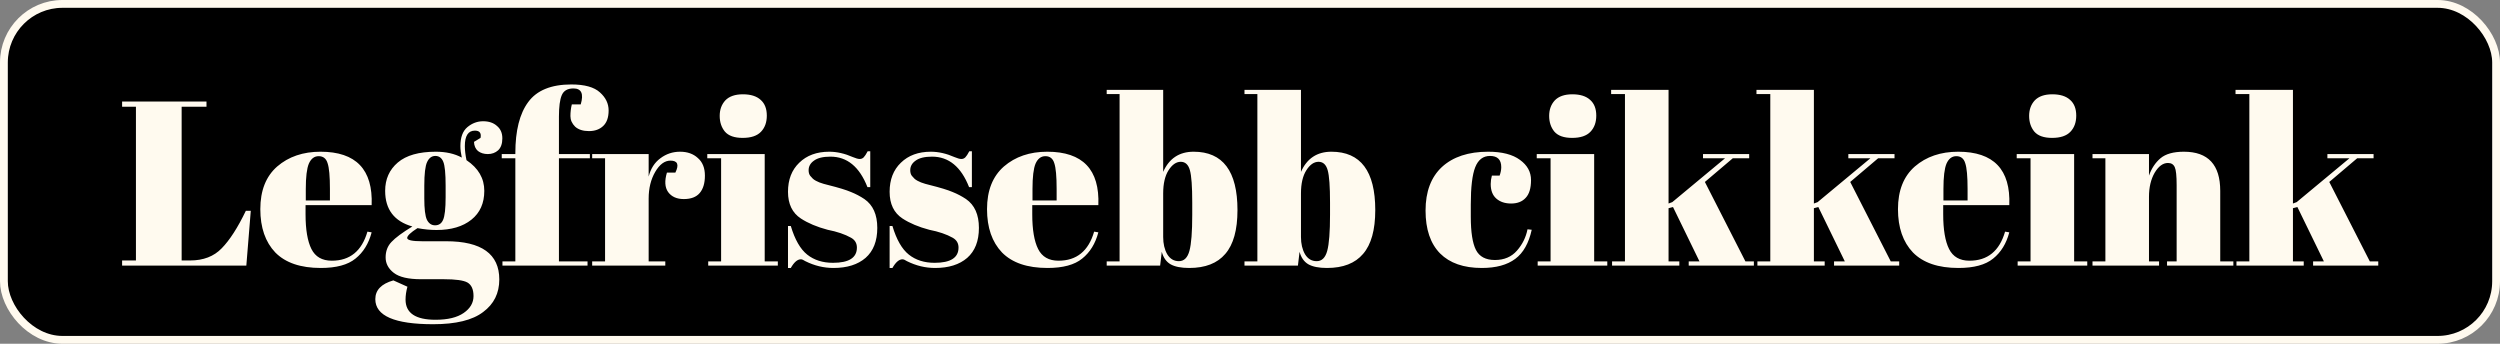
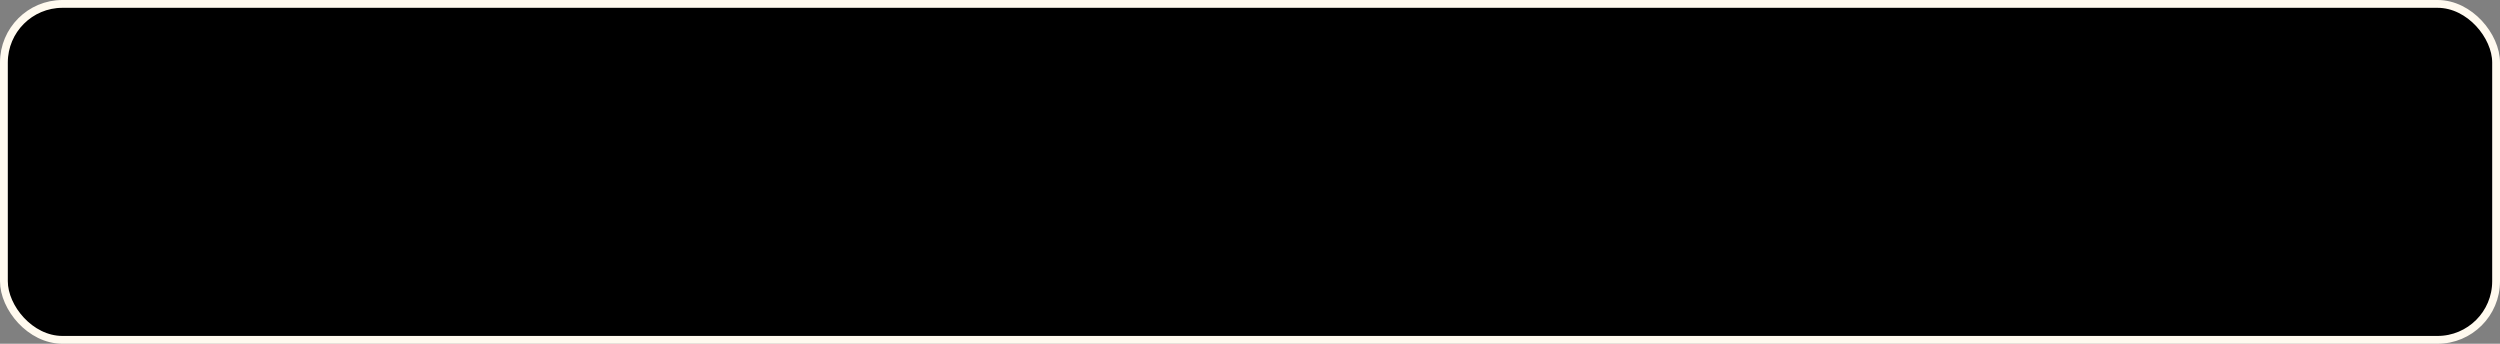
<svg xmlns="http://www.w3.org/2000/svg" width="320" height="44" viewBox="0 0 320 44" fill="none">
  <rect x="0" y="0" width="320" height="44" fill="#808080" stroke="none" />
  <rect x="0.5" y="0.5" width="319" height="43" rx="7.5" fill="black" stroke="#FFFAEF" />
-   <path d="M15.63 13L26.43 13V13.66L23.25 13.66L23.25 33.34H24.33C26.03 33.34 27.38 32.82 28.38 31.78C29.4 30.74 30.43 29.14 31.47 26.98H32.1L31.53 34L15.63 34L15.63 33.34H17.4L17.4 13.66L15.63 13.66V13ZM41.061 34.3C38.481 34.3 36.541 33.64 35.241 32.32C33.961 30.98 33.321 29.13 33.321 26.77C33.321 24.39 34.041 22.57 35.481 21.31C36.941 20.05 38.791 19.42 41.031 19.42C45.571 19.42 47.751 21.7 47.571 26.26L39.111 26.26V27.43C39.111 29.39 39.361 30.87 39.861 31.87C40.361 32.87 41.231 33.37 42.471 33.37C44.791 33.37 46.311 32.13 47.031 29.65L47.571 29.74C47.191 31.18 46.501 32.3 45.501 33.1C44.521 33.9 43.041 34.3 41.061 34.3ZM39.141 25.66L42.231 25.66V24.19C42.231 22.57 42.131 21.47 41.931 20.89C41.751 20.29 41.371 19.99 40.791 19.99C40.231 19.99 39.811 20.31 39.531 20.95C39.271 21.57 39.141 22.65 39.141 24.19V25.66ZM60.67 18.16L61.51 17.65C61.63 17.03 61.39 16.72 60.79 16.72C59.93 16.72 59.5 17.38 59.5 18.7C59.5 19.22 59.57 19.82 59.71 20.5C61.23 21.52 61.99 22.83 61.99 24.43C61.99 26.01 61.44 27.24 60.34 28.12C59.24 29 57.75 29.44 55.87 29.44C55.09 29.44 54.28 29.36 53.44 29.2C52.56 29.76 52.12 30.18 52.12 30.46C52.12 30.74 52.76 30.88 54.04 30.88L57.1 30.88C61.64 30.88 63.91 32.51 63.91 35.77C63.91 37.53 63.22 38.92 61.84 39.94C60.48 40.98 58.35 41.5 55.45 41.5C50.51 41.5 48.04 40.43 48.04 38.29C48.04 37.13 48.81 36.33 50.35 35.89L52.15 36.7C51.99 37.28 51.91 37.83 51.91 38.35C51.91 40.07 53.19 40.93 55.75 40.93C57.31 40.93 58.51 40.64 59.35 40.06C60.19 39.48 60.61 38.76 60.61 37.9C60.61 37.04 60.35 36.46 59.83 36.16C59.33 35.88 58.32 35.74 56.8 35.74L53.89 35.74C52.27 35.74 51.11 35.47 50.41 34.93C49.71 34.39 49.36 33.73 49.36 32.95C49.36 32.15 49.61 31.49 50.11 30.97C50.61 30.43 51.5 29.77 52.78 28.99C50.46 28.33 49.3 26.81 49.3 24.43C49.3 22.93 49.84 21.72 50.92 20.8C52 19.88 53.62 19.42 55.78 19.42C57.08 19.42 58.19 19.67 59.11 20.17C58.99 19.63 58.93 19.14 58.93 18.7C58.93 17.58 59.23 16.77 59.83 16.27C60.43 15.77 61.1 15.52 61.84 15.52C62.58 15.52 63.17 15.72 63.61 16.12C64.07 16.5 64.3 17.03 64.3 17.71C64.3 18.39 64.12 18.9 63.76 19.24C63.4 19.56 62.96 19.72 62.44 19.72C61.94 19.72 61.52 19.59 61.18 19.33C60.86 19.05 60.69 18.66 60.67 18.16ZM54.31 23.77L54.31 25.39C54.31 26.73 54.42 27.64 54.64 28.12C54.88 28.6 55.23 28.84 55.69 28.84C56.17 28.84 56.51 28.61 56.71 28.15C56.93 27.67 57.04 26.7 57.04 25.24L57.04 23.77C57.04 22.21 56.94 21.19 56.74 20.71C56.54 20.21 56.2 19.96 55.72 19.96C55.26 19.96 54.91 20.22 54.67 20.74C54.43 21.24 54.31 22.25 54.31 23.77ZM73.404 11.32C72.644 11.32 72.144 11.61 71.904 12.19C71.664 12.75 71.544 13.66 71.544 14.92V19.72L75.504 19.72V20.26L71.544 20.26L71.544 33.46H75.204V34L64.314 34V33.46H65.964L65.964 20.26L64.224 20.26V19.72L65.964 19.72V19.6C65.964 16.72 66.514 14.54 67.614 13.06C68.714 11.56 70.554 10.81 73.134 10.81C74.834 10.81 76.054 11.15 76.794 11.83C77.534 12.49 77.904 13.26 77.904 14.14C77.904 15.02 77.674 15.68 77.214 16.12C76.754 16.56 76.144 16.78 75.384 16.78C74.624 16.78 74.034 16.59 73.614 16.21C73.214 15.81 73.014 15.36 73.014 14.86C73.014 14.34 73.074 13.84 73.194 13.36L74.334 13.36C74.734 12 74.424 11.32 73.404 11.32ZM85.818 20.56C85.078 20.56 84.428 21.04 83.868 22C83.308 22.96 83.028 24.1 83.028 25.42L83.028 33.46L85.158 33.46V34L75.798 34V33.46L77.448 33.46L77.448 20.26L75.798 20.26V19.72L83.028 19.72V22.6C83.288 21.58 83.788 20.8 84.528 20.26C85.268 19.7 86.108 19.42 87.048 19.42C87.988 19.42 88.748 19.69 89.328 20.23C89.928 20.75 90.228 21.5 90.228 22.48C90.228 23.44 90.008 24.18 89.568 24.7C89.128 25.22 88.448 25.48 87.528 25.48C86.628 25.48 85.958 25.18 85.518 24.58C85.098 23.98 85.048 23.15 85.368 22.09H86.448C86.948 21.07 86.738 20.56 85.818 20.56ZM95.062 17.65C94.002 17.65 93.242 17.38 92.782 16.84C92.342 16.3 92.122 15.63 92.122 14.83C92.122 14.03 92.362 13.37 92.842 12.85C93.342 12.33 94.092 12.07 95.092 12.07C96.092 12.07 96.852 12.31 97.372 12.79C97.892 13.25 98.152 13.92 98.152 14.8C98.152 15.66 97.902 16.35 97.402 16.87C96.902 17.39 96.122 17.65 95.062 17.65ZM90.532 19.72L97.882 19.72L97.882 33.46H99.562V34L90.652 34V33.46H92.302L92.302 20.26L90.532 20.26V19.72ZM100.863 34.3L100.863 28.93L101.223 28.93C101.743 30.67 102.443 31.89 103.323 32.59C104.203 33.29 105.303 33.64 106.623 33.64C108.663 33.64 109.683 32.99 109.683 31.69C109.683 31.13 109.433 30.71 108.933 30.43C108.153 29.99 107.153 29.65 105.933 29.41C104.573 29.05 103.433 28.57 102.513 27.97C101.413 27.25 100.863 26.11 100.863 24.55C100.863 22.99 101.343 21.75 102.303 20.83C103.263 19.89 104.543 19.42 106.143 19.42C107.123 19.42 108.133 19.65 109.173 20.11C109.553 20.27 109.843 20.35 110.043 20.35C110.243 20.35 110.413 20.28 110.553 20.14C110.693 20 110.863 19.74 111.063 19.36L111.393 19.36L111.393 23.95L111.033 23.95C110.013 21.35 108.433 20.05 106.293 20.05C105.353 20.05 104.653 20.22 104.193 20.56C103.733 20.88 103.503 21.29 103.503 21.79C103.503 22.09 103.573 22.33 103.713 22.51C103.853 22.67 103.963 22.79 104.043 22.87C104.123 22.95 104.253 23.04 104.433 23.14C104.613 23.22 104.763 23.29 104.883 23.35C105.003 23.39 105.183 23.45 105.423 23.53C105.683 23.61 105.873 23.66 105.993 23.68C107.353 24.02 108.333 24.32 108.933 24.58C109.533 24.82 110.103 25.12 110.643 25.48C111.743 26.24 112.293 27.47 112.293 29.17C112.293 30.85 111.793 32.13 110.793 33.01C109.793 33.87 108.423 34.3 106.683 34.3C105.443 34.3 104.243 34.01 103.083 33.43C102.843 33.27 102.653 33.19 102.513 33.19C102.073 33.19 101.643 33.56 101.223 34.3H100.863ZM113.871 34.3L113.871 28.93H114.231C114.751 30.67 115.451 31.89 116.331 32.59C117.211 33.29 118.311 33.64 119.631 33.64C121.671 33.64 122.691 32.99 122.691 31.69C122.691 31.13 122.441 30.71 121.941 30.43C121.161 29.99 120.161 29.65 118.941 29.41C117.581 29.05 116.441 28.57 115.521 27.97C114.421 27.25 113.871 26.11 113.871 24.55C113.871 22.99 114.351 21.75 115.311 20.83C116.271 19.89 117.551 19.42 119.151 19.42C120.131 19.42 121.141 19.65 122.181 20.11C122.561 20.27 122.851 20.35 123.051 20.35C123.251 20.35 123.421 20.28 123.561 20.14C123.701 20 123.871 19.74 124.071 19.36H124.401L124.401 23.95H124.041C123.021 21.35 121.441 20.05 119.301 20.05C118.361 20.05 117.661 20.22 117.201 20.56C116.741 20.88 116.511 21.29 116.511 21.79C116.511 22.09 116.581 22.33 116.721 22.51C116.861 22.67 116.971 22.79 117.051 22.87C117.131 22.95 117.261 23.04 117.441 23.14C117.621 23.22 117.771 23.29 117.891 23.35C118.011 23.39 118.191 23.45 118.431 23.53C118.691 23.61 118.881 23.66 119.001 23.68C120.361 24.02 121.341 24.32 121.941 24.58C122.541 24.82 123.111 25.12 123.651 25.48C124.751 26.24 125.301 27.47 125.301 29.17C125.301 30.85 124.801 32.13 123.801 33.01C122.801 33.87 121.431 34.3 119.691 34.3C118.451 34.3 117.251 34.01 116.091 33.43C115.851 33.27 115.661 33.19 115.521 33.19C115.081 33.19 114.651 33.56 114.231 34.3H113.871ZM134.079 34.3C131.499 34.3 129.559 33.64 128.259 32.32C126.979 30.98 126.339 29.13 126.339 26.77C126.339 24.39 127.059 22.57 128.499 21.31C129.959 20.05 131.809 19.42 134.049 19.42C138.589 19.42 140.769 21.7 140.589 26.26L132.129 26.26V27.43C132.129 29.39 132.379 30.87 132.879 31.87C133.379 32.87 134.249 33.37 135.489 33.37C137.809 33.37 139.329 32.13 140.049 29.65L140.589 29.74C140.209 31.18 139.519 32.3 138.519 33.1C137.539 33.9 136.059 34.3 134.079 34.3ZM132.159 25.66L135.249 25.66V24.19C135.249 22.57 135.149 21.47 134.949 20.89C134.769 20.29 134.389 19.99 133.809 19.99C133.249 19.99 132.829 20.31 132.549 20.95C132.289 21.57 132.159 22.65 132.159 24.19V25.66ZM152.607 25.93C152.607 23.87 152.507 22.49 152.307 21.79C152.107 21.07 151.717 20.71 151.137 20.71C150.557 20.71 150.037 21.07 149.577 21.79C149.117 22.51 148.887 23.5 148.887 24.76L148.887 30.34C148.887 31.2 149.057 31.93 149.397 32.53C149.757 33.13 150.257 33.43 150.897 33.43C151.557 33.43 152.007 32.99 152.247 32.11C152.487 31.23 152.607 29.69 152.607 27.49L152.607 25.93ZM148.887 11.5V22C149.647 20.28 150.947 19.42 152.787 19.42C156.527 19.42 158.397 21.91 158.397 26.89C158.397 29.43 157.877 31.3 156.837 32.5C155.817 33.7 154.277 34.3 152.217 34.3C151.177 34.3 150.377 34.14 149.817 33.82C149.277 33.5 148.907 32.97 148.707 32.23L148.497 34L141.657 34V33.46L143.307 33.46L143.307 12.04L141.657 12.04V11.5L148.887 11.5ZM170.244 25.93C170.244 23.87 170.144 22.49 169.944 21.79C169.744 21.07 169.354 20.71 168.774 20.71C168.194 20.71 167.674 21.07 167.214 21.79C166.754 22.51 166.524 23.5 166.524 24.76L166.524 30.34C166.524 31.2 166.694 31.93 167.034 32.53C167.394 33.13 167.894 33.43 168.534 33.43C169.194 33.43 169.644 32.99 169.884 32.11C170.124 31.23 170.244 29.69 170.244 27.49L170.244 25.93ZM166.524 11.5V22C167.284 20.28 168.584 19.42 170.424 19.42C174.164 19.42 176.034 21.91 176.034 26.89C176.034 29.43 175.514 31.3 174.474 32.5C173.454 33.7 171.914 34.3 169.854 34.3C168.814 34.3 168.014 34.14 167.454 33.82C166.914 33.5 166.544 32.97 166.344 32.23L166.134 34L159.294 34V33.46H160.944L160.944 12.04L159.294 12.04V11.5L166.524 11.5ZM190.721 19.96C189.841 19.96 189.211 20.44 188.831 21.4C188.451 22.36 188.261 23.95 188.261 26.17L188.261 27.73C188.261 29.71 188.481 31.13 188.921 31.99C189.361 32.85 190.171 33.28 191.351 33.28C192.531 33.28 193.471 32.88 194.171 32.08C194.871 31.28 195.321 30.37 195.521 29.35L196.061 29.41C195.681 31.13 194.981 32.37 193.961 33.13C192.921 33.91 191.491 34.3 189.671 34.3C187.351 34.3 185.571 33.68 184.331 32.44C183.091 31.18 182.471 29.35 182.471 26.95C182.471 24.53 183.171 22.67 184.571 21.37C185.991 20.07 187.961 19.42 190.481 19.42C192.261 19.42 193.621 19.77 194.561 20.47C195.501 21.15 195.971 22.01 195.971 23.05C195.971 24.09 195.741 24.85 195.281 25.33C194.841 25.81 194.221 26.05 193.421 26.05C192.641 26.05 192.011 25.84 191.531 25.42C191.051 25 190.811 24.38 190.811 23.56C190.811 23.2 190.861 22.84 190.961 22.48H191.951C192.091 22.08 192.161 21.72 192.161 21.4C192.161 20.44 191.681 19.96 190.721 19.96ZM201.233 17.65C200.173 17.65 199.413 17.38 198.953 16.84C198.513 16.3 198.293 15.63 198.293 14.83C198.293 14.03 198.533 13.37 199.013 12.85C199.513 12.33 200.263 12.07 201.263 12.07C202.263 12.07 203.023 12.31 203.543 12.79C204.063 13.25 204.323 13.92 204.323 14.8C204.323 15.66 204.073 16.35 203.573 16.87C203.073 17.39 202.293 17.65 201.233 17.65ZM196.703 19.72L204.053 19.72L204.053 33.46H205.733V34L196.823 34V33.46H198.473L198.473 20.26L196.703 20.26V19.72ZM216.155 34V33.46L217.535 33.46L214.145 26.5L213.575 26.65L213.575 33.46H214.955V34L206.345 34V33.46H207.995L207.995 12.04L206.225 12.04V11.5L213.575 11.5V26.05L214.055 25.87L220.805 20.26L217.985 20.26V19.72L223.895 19.72V20.26L221.795 20.26L218.225 23.29L223.415 33.46H224.495V34L216.155 34ZM234.758 34V33.46L236.138 33.46L232.748 26.5L232.178 26.65L232.178 33.46L233.558 33.46V34L224.948 34V33.46L226.598 33.46L226.598 12.04L224.828 12.04V11.5L232.178 11.5V26.05L232.658 25.87L239.408 20.26L236.588 20.26V19.72L242.498 19.72V20.26L240.398 20.26L236.828 23.29L242.018 33.46H243.098V34L234.758 34ZM250.68 34.3C248.1 34.3 246.16 33.64 244.86 32.32C243.58 30.98 242.94 29.13 242.94 26.77C242.94 24.39 243.66 22.57 245.1 21.31C246.56 20.05 248.41 19.42 250.65 19.42C255.19 19.42 257.37 21.7 257.19 26.26L248.73 26.26L248.73 27.43C248.73 29.39 248.98 30.87 249.48 31.87C249.98 32.87 250.85 33.37 252.09 33.37C254.41 33.37 255.93 32.13 256.65 29.65L257.19 29.74C256.81 31.18 256.12 32.3 255.12 33.1C254.14 33.9 252.66 34.3 250.68 34.3ZM248.76 25.66L251.85 25.66V24.19C251.85 22.57 251.75 21.47 251.55 20.89C251.37 20.29 250.99 19.99 250.41 19.99C249.85 19.99 249.43 20.31 249.15 20.95C248.89 21.57 248.76 22.65 248.76 24.19V25.66ZM262.669 17.65C261.609 17.65 260.849 17.38 260.389 16.84C259.949 16.3 259.729 15.63 259.729 14.83C259.729 14.03 259.969 13.37 260.449 12.85C260.949 12.33 261.699 12.07 262.699 12.07C263.699 12.07 264.459 12.31 264.979 12.79C265.499 13.25 265.759 13.92 265.759 14.8C265.759 15.66 265.509 16.35 265.009 16.87C264.509 17.39 263.729 17.65 262.669 17.65ZM258.139 19.72L265.489 19.72L265.489 33.46L267.169 33.46V34L258.259 34V33.46L259.909 33.46L259.909 20.26L258.139 20.26V19.72ZM267.84 19.72L275.07 19.72V22.48C275.39 21.56 275.88 20.82 276.54 20.26C277.2 19.7 278.2 19.42 279.54 19.42C282.64 19.42 284.19 21.09 284.19 24.43V33.46L285.87 33.46V34L277.38 34V33.46H278.61V23.71C278.61 22.51 278.53 21.74 278.37 21.4C278.21 21.04 277.92 20.86 277.5 20.86C276.86 20.86 276.29 21.28 275.79 22.12C275.31 22.96 275.07 23.98 275.07 25.18V33.46H276.36V34L267.84 34V33.46L269.49 33.46L269.49 20.26L267.84 20.26V19.72ZM296.077 34V33.46H297.457L294.067 26.5L293.497 26.65V33.46L294.877 33.46V34L286.267 34V33.46H287.917L287.917 12.04L286.147 12.04V11.5L293.497 11.5L293.497 26.05L293.977 25.87L300.727 20.26L297.907 20.26V19.72L303.817 19.72V20.26L301.717 20.26L298.147 23.29L303.337 33.46H304.417V34L296.077 34Z" fill="#FFFAEF" />
</svg>